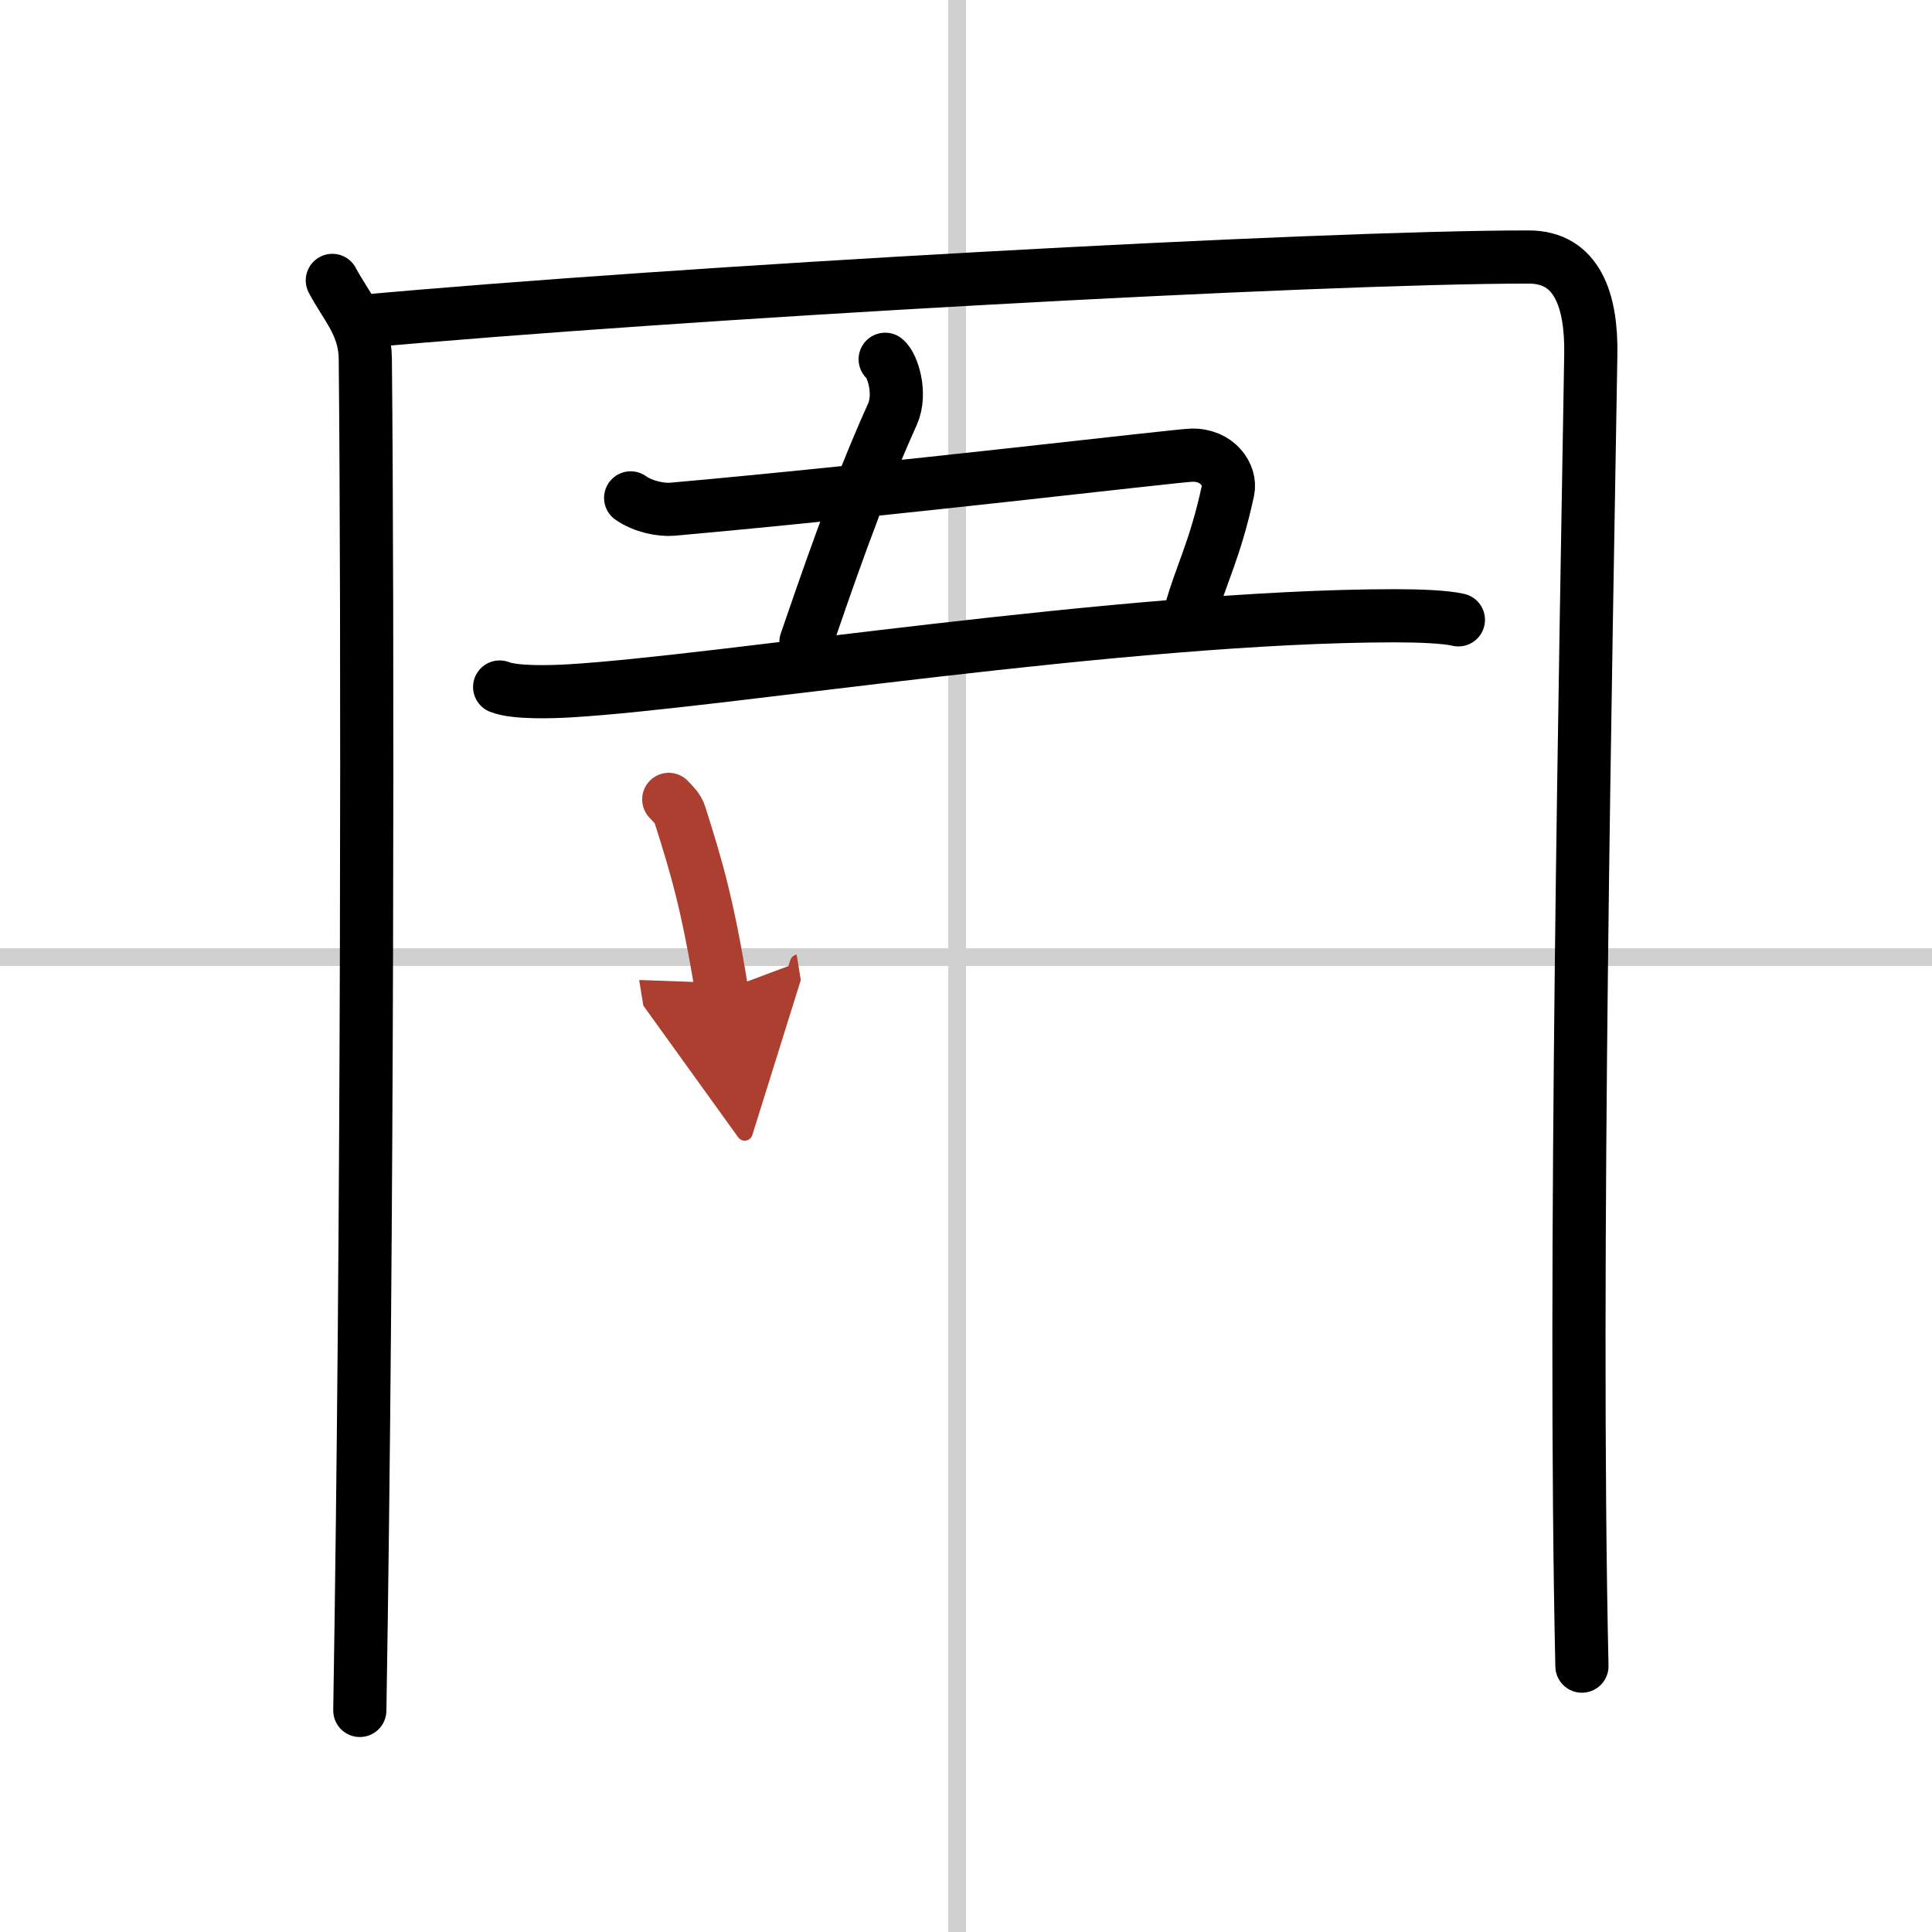
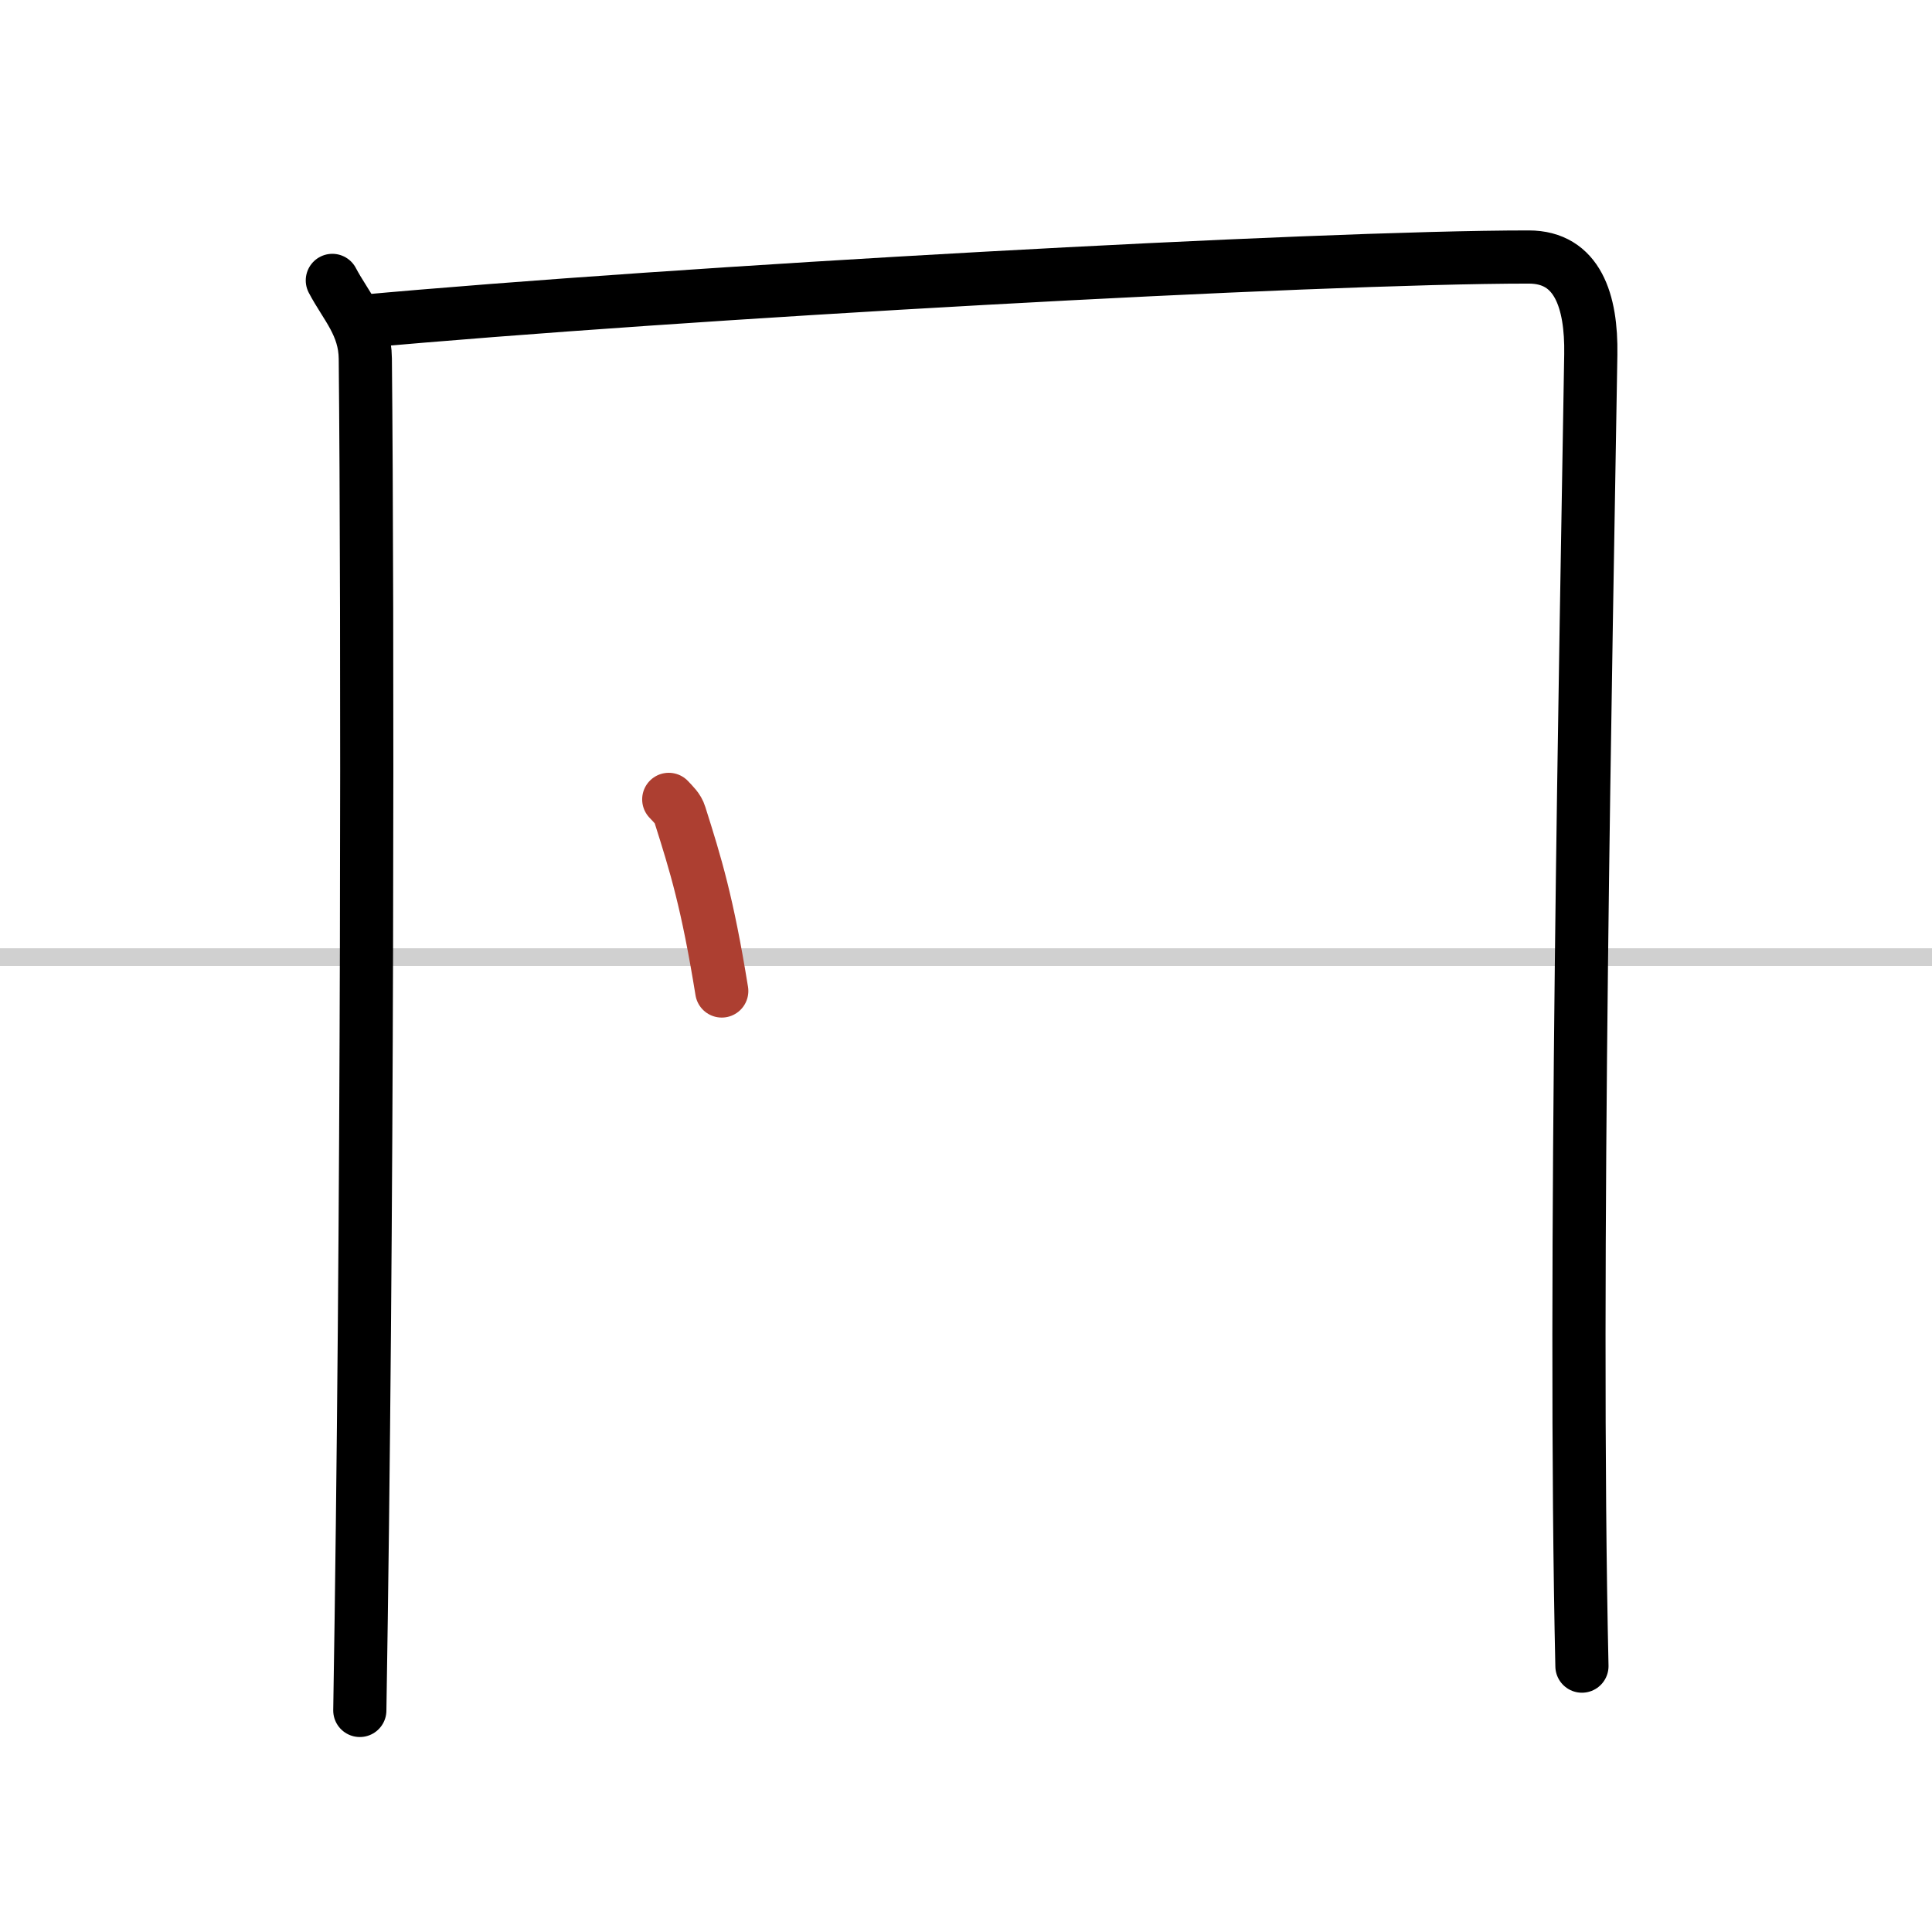
<svg xmlns="http://www.w3.org/2000/svg" width="400" height="400" viewBox="0 0 109 109">
  <defs>
    <marker id="a" markerWidth="4" orient="auto" refX="1" refY="5" viewBox="0 0 10 10">
-       <polyline points="0 0 10 5 0 10 1 5" fill="#ad3f31" stroke="#ad3f31" />
-     </marker>
+       </marker>
  </defs>
  <g fill="none" stroke="#000" stroke-linecap="round" stroke-linejoin="round" stroke-width="3">
    <rect width="100%" height="100%" fill="#fff" stroke="#fff" />
-     <line x1="54" x2="54" y2="109" stroke="#d0d0d0" stroke-width="1" />
    <line x2="109" y1="54" y2="54" stroke="#d0d0d0" stroke-width="1" />
    <path d="m18.75 15.82c0.75 1.43 1.84 2.51 1.86 4.41 0.14 14.27 0.14 49.02-0.31 76.27" />
    <path d="m20.23 18.15c18.02-1.65 53.95-3.65 66.02-3.65 2.75 0 3.55 2.49 3.5 5.5-0.25 15.75-1 51.75-0.5 74" />
-     <path d="m49.94 20.27c0.4 0.31 0.94 1.91 0.41 3.1-2.09 4.63-3.84 9.85-4.88 12.85" />
-     <path d="m35.58 28.09c0.73 0.51 1.73 0.69 2.34 0.64 12.08-1.07 28.44-3.03 29.31-3.05 1.46-0.04 2.24 1.13 2.05 2-0.73 3.38-1.52 4.71-2.11 6.85" />
-     <path d="m28.19 38.76c0.87 0.35 3.01 0.27 3.88 0.22 8.42-0.48 31.42-4.23 46.61-4.24 1.45 0 2.87 0.06 3.6 0.23" />
    <path d="m37.73 45.1c0.26 0.28 0.52 0.51 0.63 0.87 0.89 2.81 1.55 4.94 2.36 9.94" marker-end="url(#a)" stroke="#ad3f31" />
  </g>
</svg>